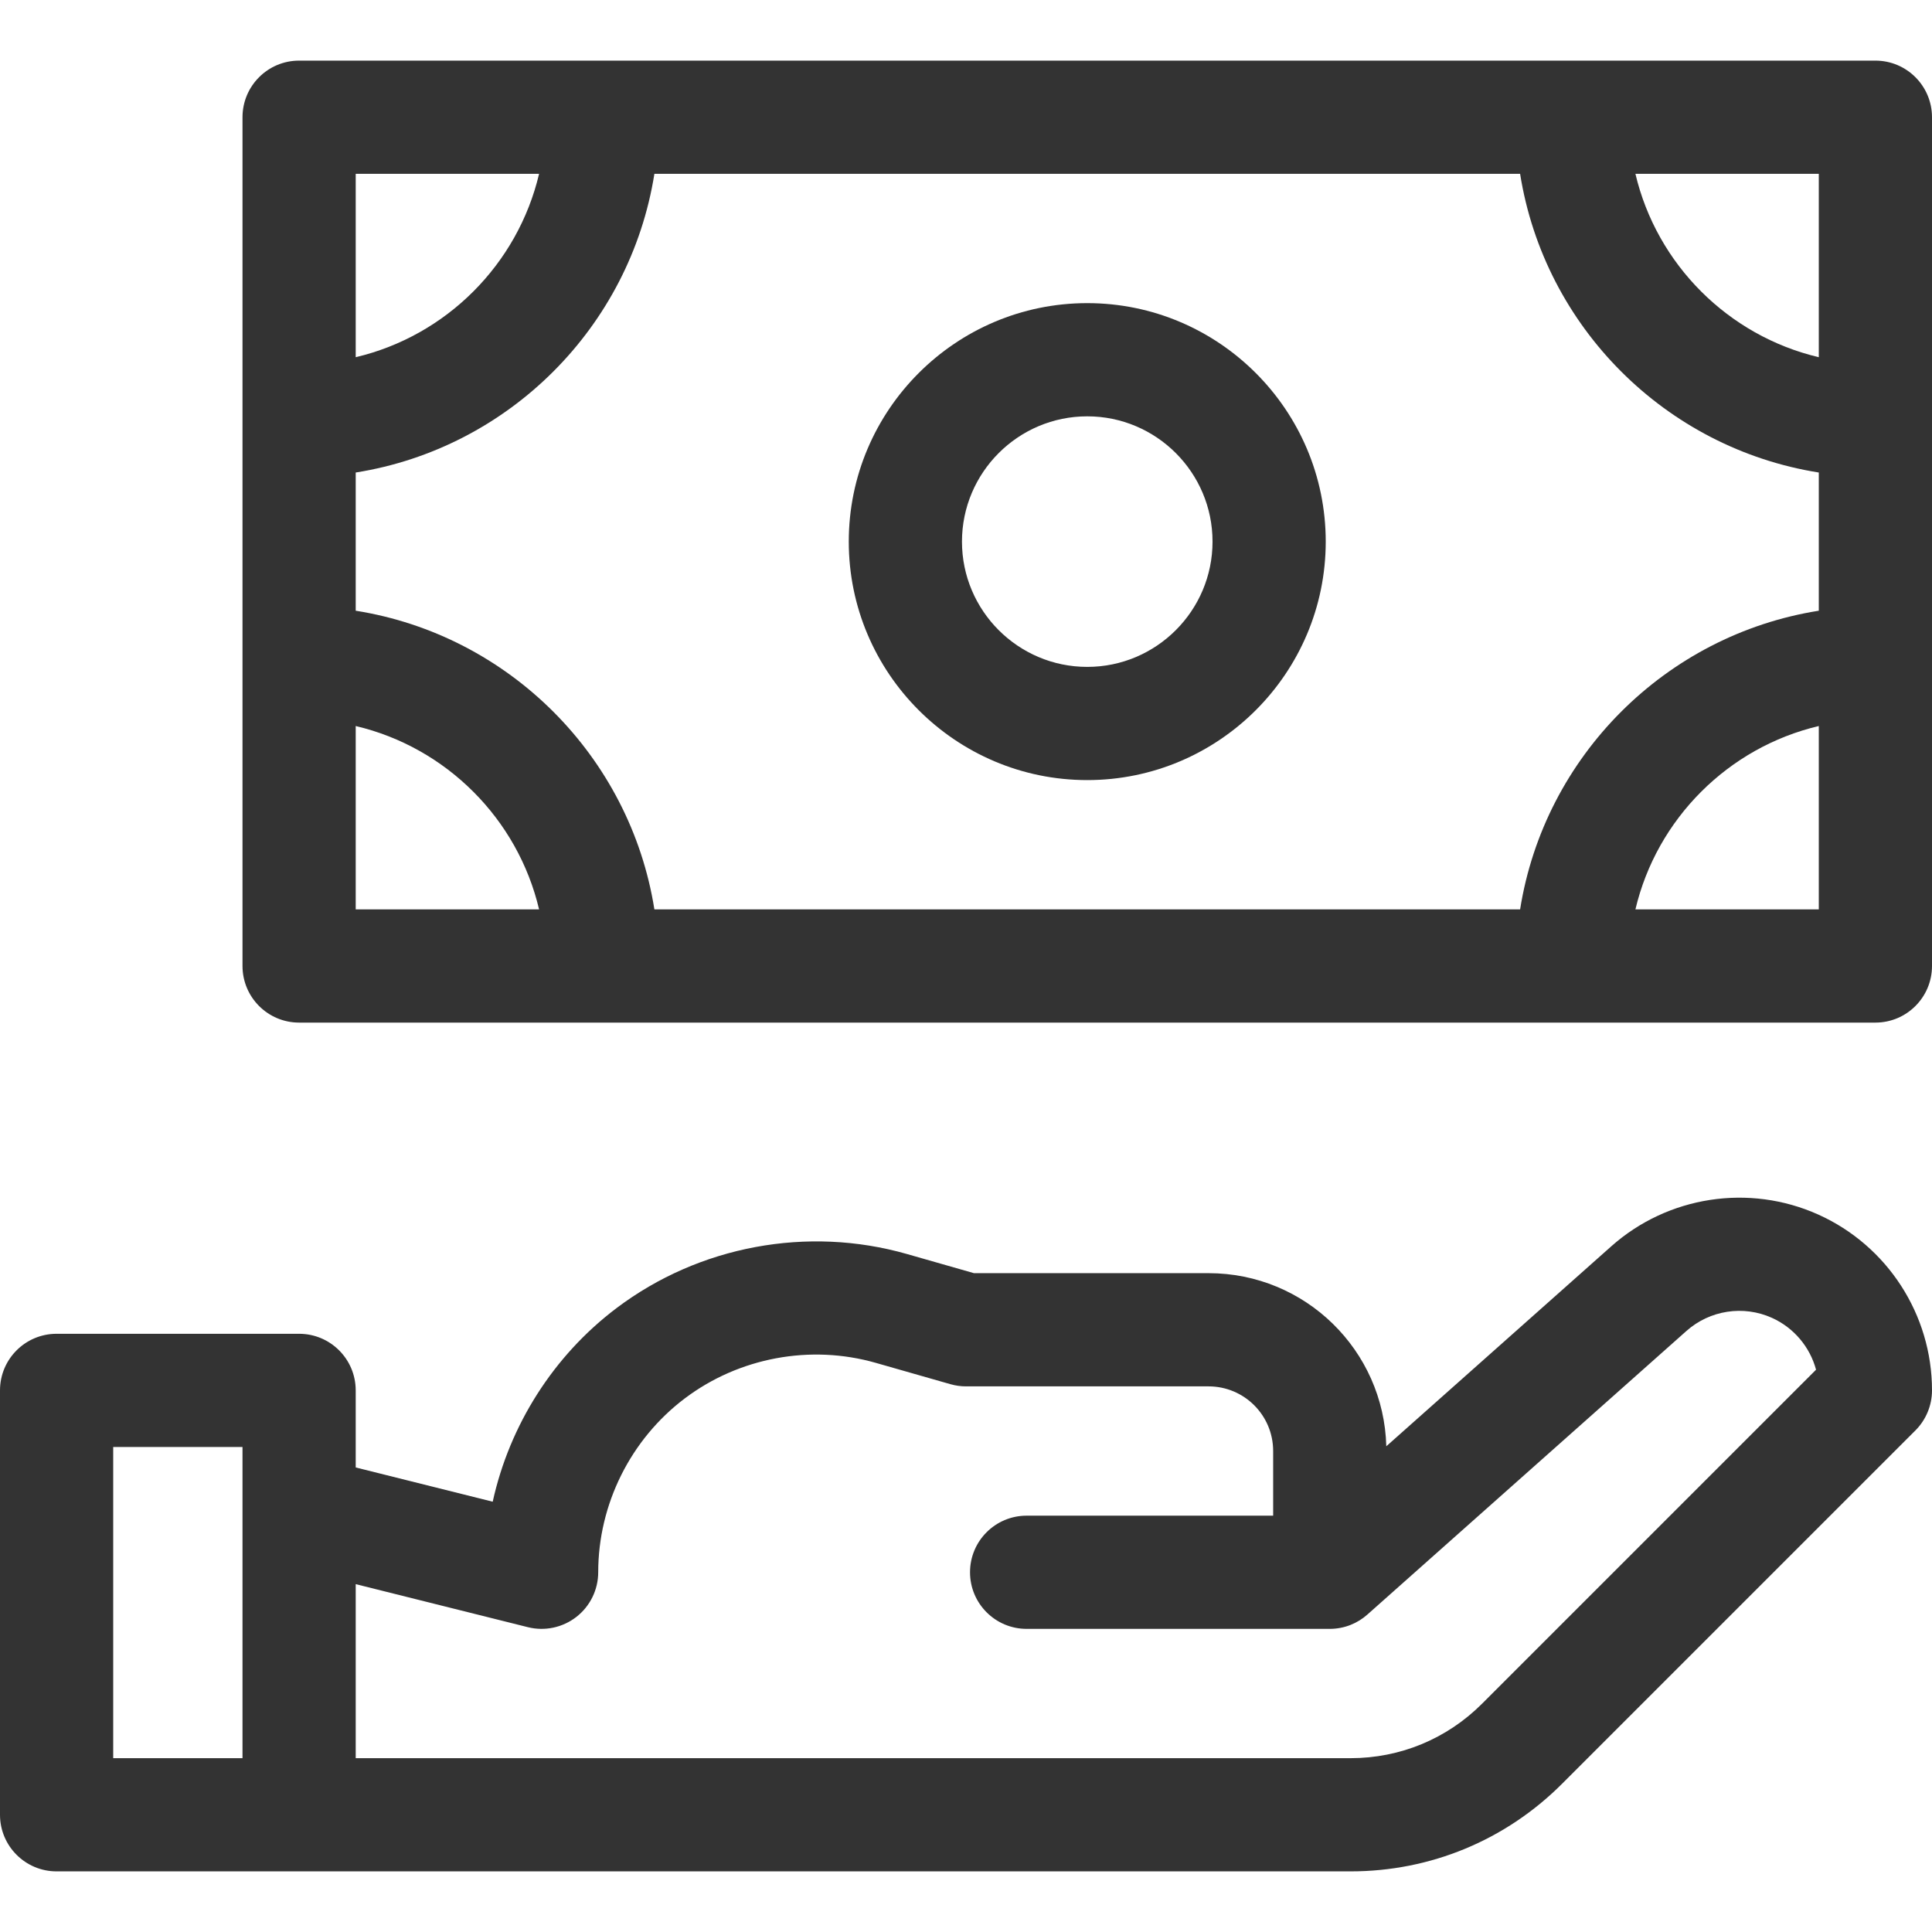
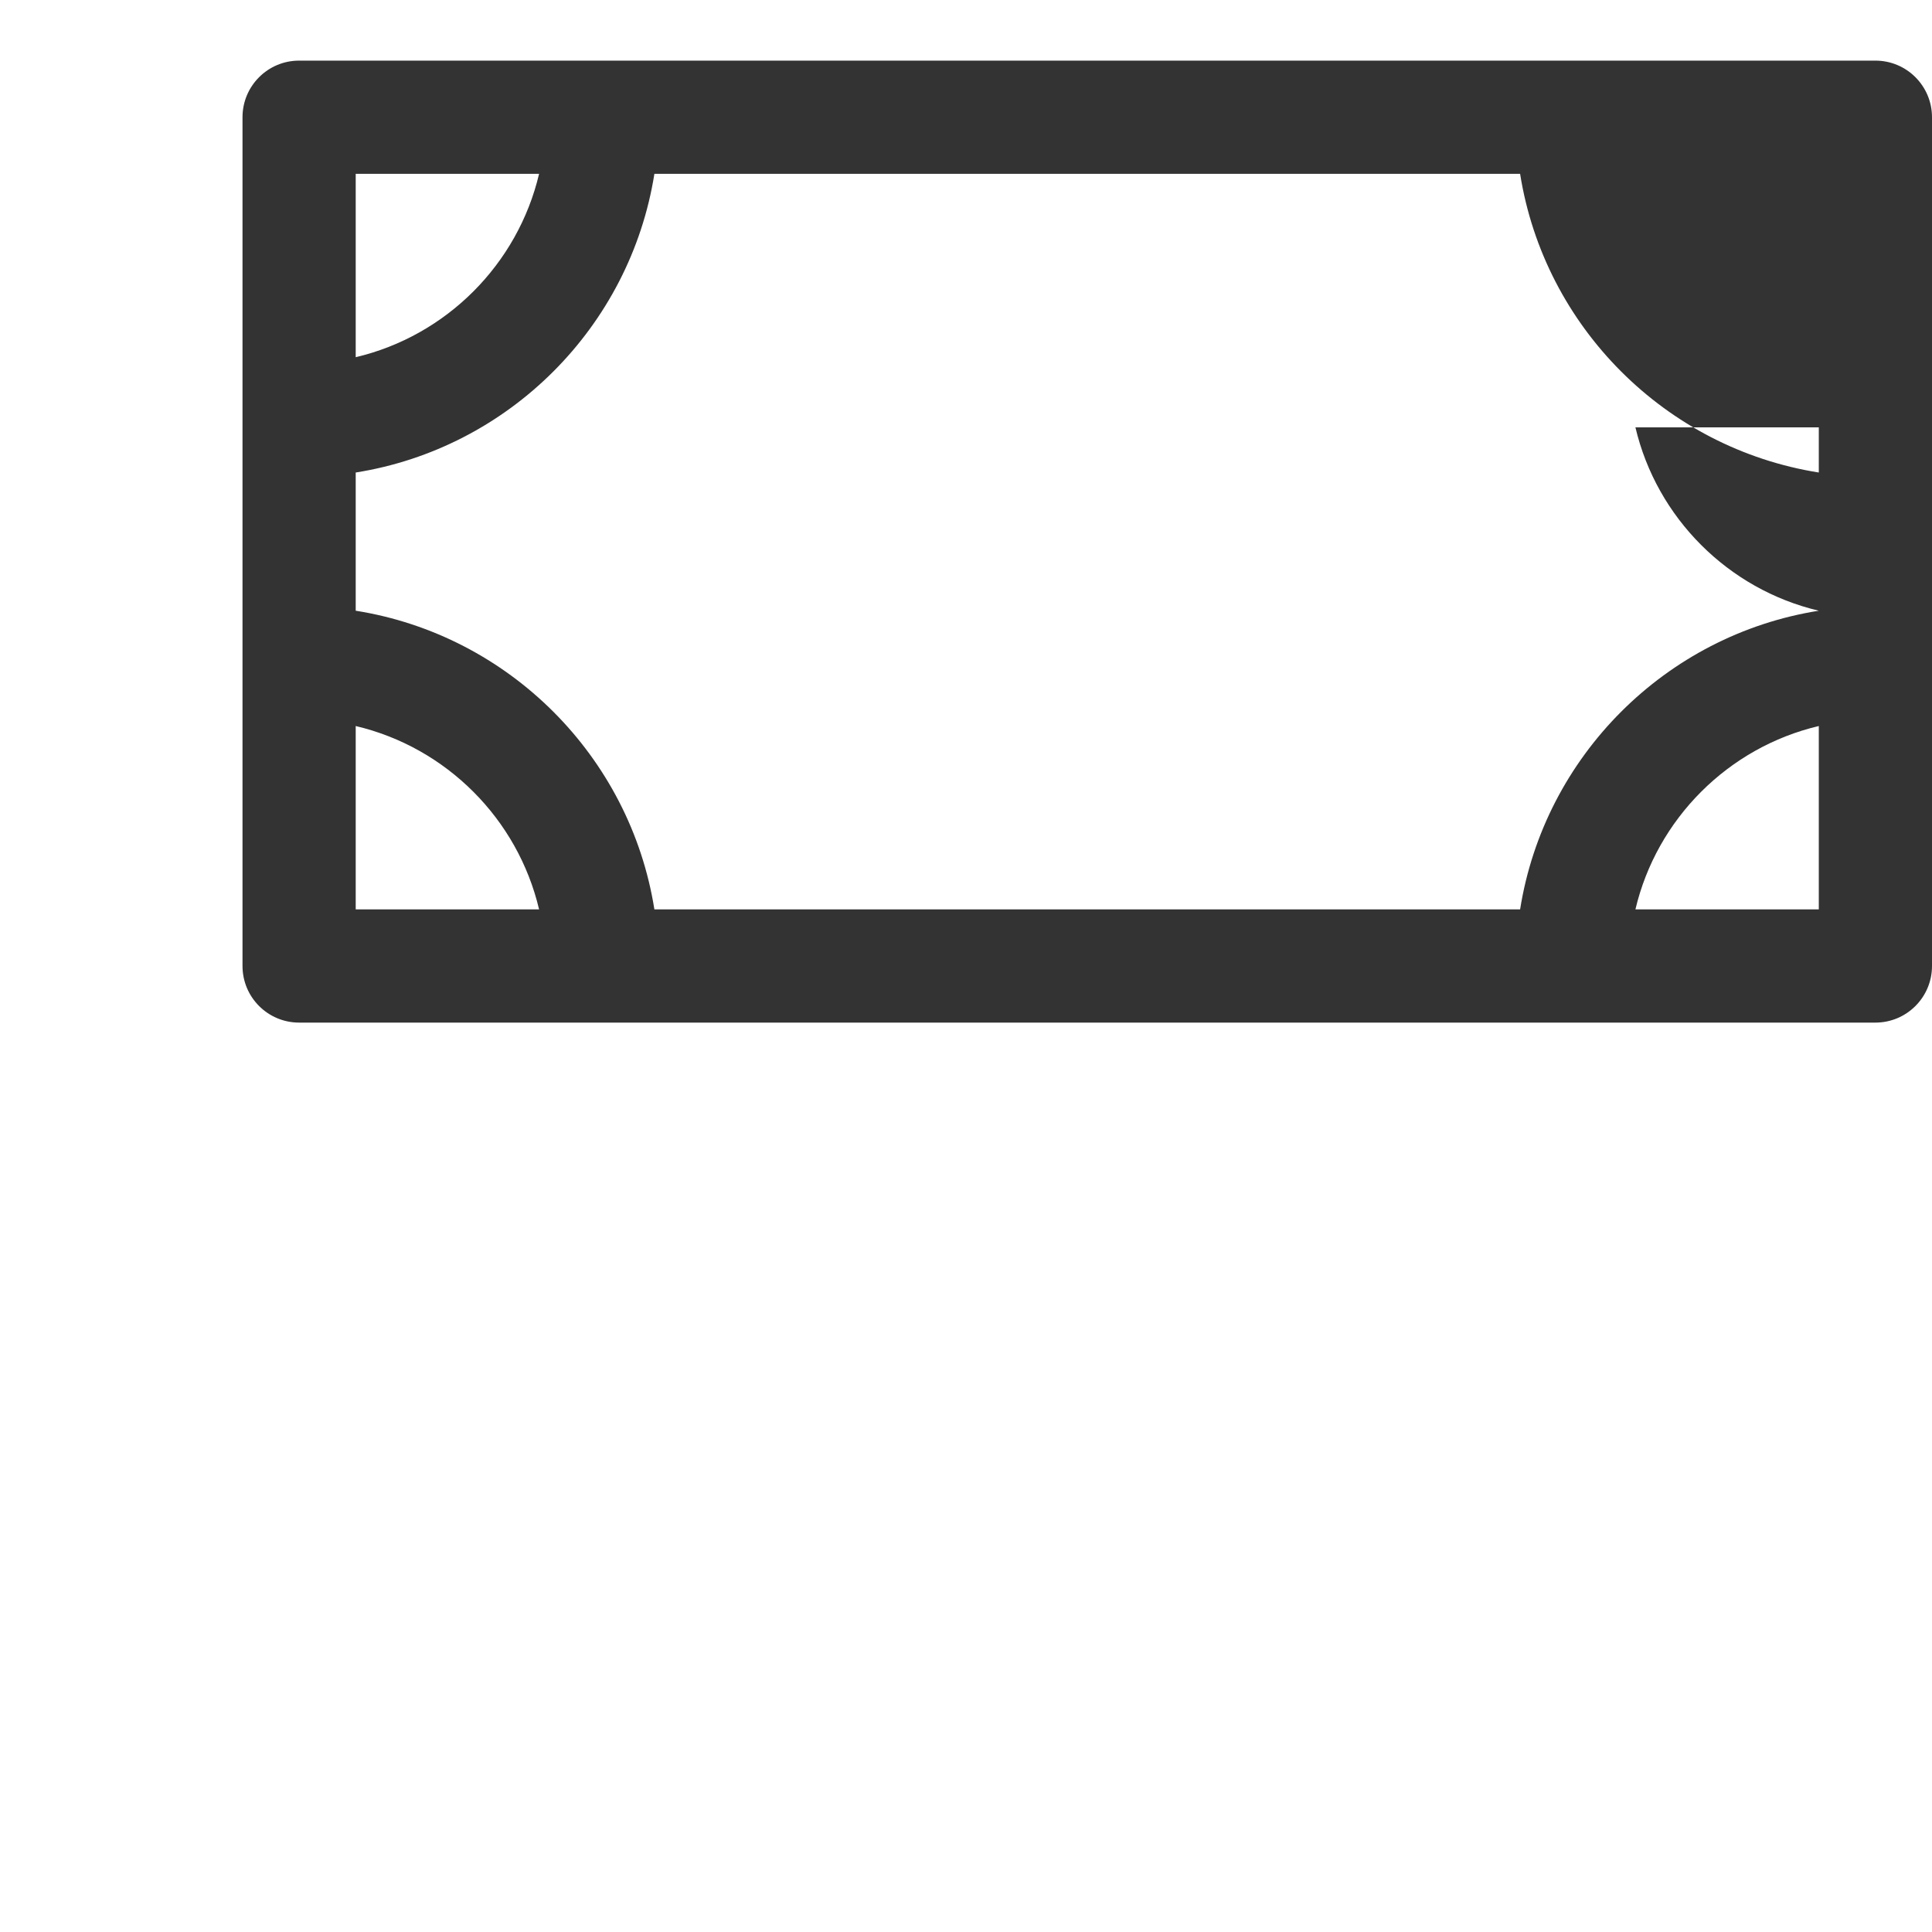
<svg xmlns="http://www.w3.org/2000/svg" width="512" height="512" x="0" y="0" viewBox="0 0 512 512" style="enable-background:new 0 0 512 512" xml:space="preserve" class="">
  <g>
    <g>
-       <path d="m497 16.066h-417.733c-8.284 0-15 6.716-15 15v224.934c0 8.284 6.716 15 15 15h417.733c8.284 0 15-6.716 15-15v-224.934c0-8.284-6.716-15-15-15zm-402.733 30h48.596c-5.661 24-24.596 42.937-48.596 48.597zm0 194.934v-48.596c24 5.66 42.936 24.596 48.596 48.596zm387.733 0h-48.596c5.66-24 24.596-42.936 48.596-48.596zm0-79.154c-40.581 6.439-72.715 38.573-79.155 79.154h-229.424c-6.439-40.581-38.574-72.715-79.155-79.154v-36.624c40.581-6.439 72.716-38.574 79.155-79.155h229.424c6.439 40.581 38.574 72.716 79.155 79.155zm0-67.183c-24-5.66-42.936-24.597-48.596-48.597h48.596z" fill="#333333" data-original="#000000" style="" class="" />
-       <path d="m481.846 321.862c-18.311-8.219-39.839-4.912-54.843 8.425-20.882 18.557-43.17 38.367-59.619 52.99-.663-25.451-21.464-45.876-47.117-45.876h-62.163c-3.092-.885-9.513-2.721-17.777-5.079-26.31-7.517-55.059-2.166-76.906 14.313-16.792 12.666-28.383 31.063-32.847 51.331l-36.308-9.077v-20.422c0-8.284-6.716-15-15-15h-64.266c-8.284 0-15 6.716-15 15v112.467c0 8.284 6.716 15 15 15h342.911c21.174 0 41.08-8.245 56.051-23.215l93.645-93.645c2.813-2.813 4.394-6.645 4.394-10.623-.001-20.07-11.834-38.355-30.155-46.589zm-417.579 144.072h-34.267v-82.467h34.267zm328.482-14.429c-9.305 9.305-21.677 14.429-34.838 14.429h-263.644v-46.122l45.628 11.407c4.481 1.121 9.229.105 12.869-2.737 3.641-2.843 5.769-7.212 5.769-11.831 0-18.003 8.581-35.225 22.953-46.066 14.375-10.843 33.291-14.363 50.604-9.416 11.758 3.355 19.777 5.651 19.781 5.652 1.343.385 2.732.58 4.129.58h64.267c9.495 0 17.133 7.684 17.133 17.133v17.133h-65.333c-8.284 0-15 6.716-15 15s6.716 15 15 15h80.333.023.022.021c3.827-.017 7.316-1.467 9.957-3.84 1.791-1.592 45.588-40.53 84.508-75.116 6.194-5.505 15.076-6.87 22.623-3.482 5.846 2.627 10.093 7.736 11.718 13.753z" fill="#333333" data-original="#000000" style="" class="" />
-       <path d="m288.133 80.333c-34.849 0-63.2 28.352-63.2 63.2s28.352 63.2 63.2 63.2 63.2-28.352 63.2-63.2-28.351-63.2-63.2-63.2zm0 96.4c-18.307 0-33.2-14.894-33.2-33.2s14.894-33.2 33.2-33.2 33.2 14.894 33.2 33.2-14.893 33.2-33.2 33.2z" fill="#333333" data-original="#000000" style="" class="" />
+       <path d="m497 16.066h-417.733c-8.284 0-15 6.716-15 15v224.934c0 8.284 6.716 15 15 15h417.733c8.284 0 15-6.716 15-15v-224.934c0-8.284-6.716-15-15-15zm-402.733 30h48.596c-5.661 24-24.596 42.937-48.596 48.597zm0 194.934v-48.596c24 5.66 42.936 24.596 48.596 48.596zm387.733 0h-48.596c5.66-24 24.596-42.936 48.596-48.596zm0-79.154c-40.581 6.439-72.715 38.573-79.155 79.154h-229.424c-6.439-40.581-38.574-72.715-79.155-79.154v-36.624c40.581-6.439 72.716-38.574 79.155-79.155h229.424c6.439 40.581 38.574 72.716 79.155 79.155zc-24-5.66-42.936-24.597-48.596-48.597h48.596z" fill="#333333" data-original="#000000" style="" class="" />
    </g>
  </g>
</svg>